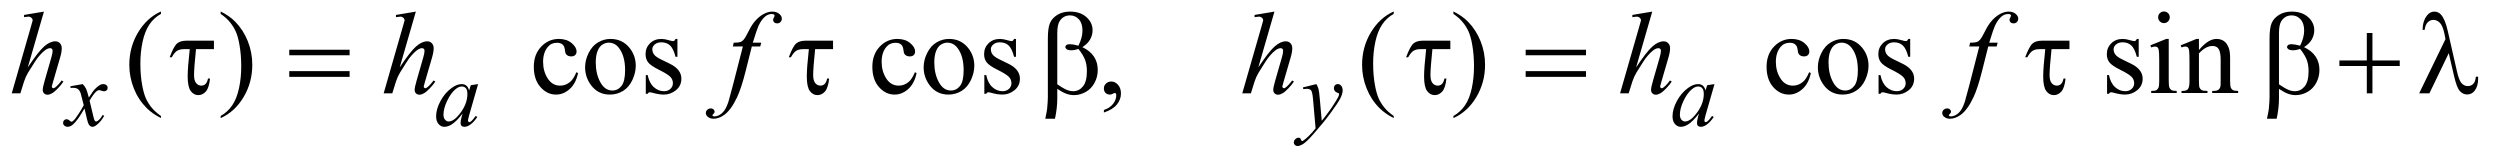
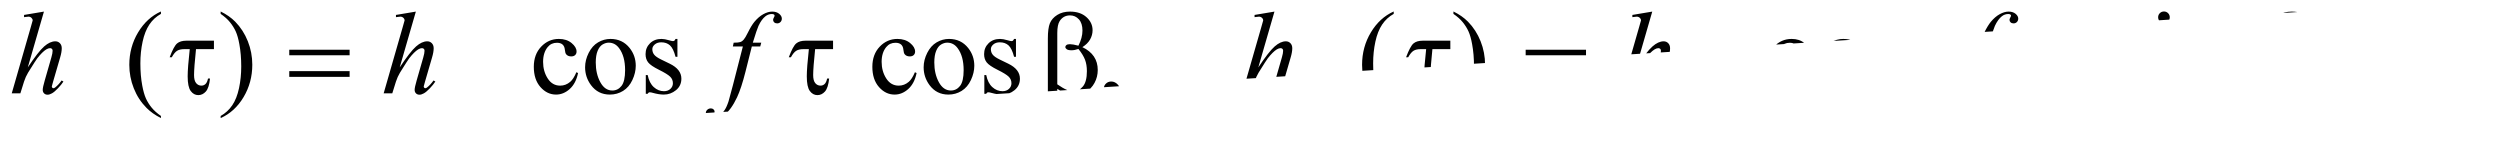
<svg xmlns="http://www.w3.org/2000/svg" stroke-dasharray="none" shape-rendering="auto" font-family="'Dialog'" text-rendering="auto" width="333" fill-opacity="1" color-interpolation="auto" color-rendering="auto" preserveAspectRatio="xMidYMid meet" font-size="12px" viewBox="0 0 333 22" fill="black" stroke="black" image-rendering="auto" stroke-miterlimit="10" stroke-linecap="square" stroke-linejoin="miter" font-style="normal" stroke-width="1" height="22" stroke-dashoffset="0" font-weight="normal" stroke-opacity="1">
  <defs id="genericDefs" />
  <g>
    <defs id="defs1">
      <clipPath clipPathUnits="userSpaceOnUse" id="clipPath1">
        <path d="M1.041 2.062 L212.223 2.062 L212.223 15.5 L1.041 15.5 L1.041 2.062 Z" />
      </clipPath>
      <clipPath clipPathUnits="userSpaceOnUse" id="clipPath2">
-         <path d="M33.355 65.864 L33.355 495.199 L6802.02 495.199 L6802.02 65.864 Z" />
+         <path d="M33.355 65.864 L33.355 495.199 L6802.02 65.864 Z" />
      </clipPath>
    </defs>
    <g transform="scale(1.576,1.576) translate(-1.041,-2.062) matrix(0.031,0,0,0.031,0,0)">
      <path d="M472.375 382.656 L472.375 388.438 Q448.781 376.562 433 360.625 Q410.5 337.969 398.312 307.188 Q386.125 276.406 386.125 243.281 Q386.125 194.844 410.031 154.922 Q433.938 115 472.375 97.812 L472.375 104.375 Q453.156 115 440.812 133.438 Q428.469 151.875 422.375 180.156 Q416.281 208.438 416.281 239.219 Q416.281 272.656 421.438 300 Q425.5 321.562 431.281 334.609 Q437.062 347.656 446.828 359.688 Q456.594 371.719 472.375 382.656 ZM635.188 104.375 L635.188 97.812 Q658.938 109.531 674.719 125.469 Q697.062 148.281 709.25 178.984 Q721.438 209.688 721.438 242.969 Q721.438 291.406 697.609 331.328 Q673.781 371.25 635.188 388.438 L635.188 382.656 Q654.406 371.875 666.828 353.516 Q679.25 335.156 685.266 306.797 Q691.281 278.438 691.281 247.656 Q691.281 214.375 686.125 186.875 Q682.219 165.312 676.359 152.344 Q670.5 139.375 660.812 127.344 Q651.125 115.312 635.188 104.375 ZM1609.562 265.625 Q1603.781 293.906 1586.906 309.141 Q1570.031 324.375 1549.562 324.375 Q1525.188 324.375 1507.062 303.906 Q1488.938 283.438 1488.938 248.594 Q1488.938 214.844 1509.016 193.75 Q1529.094 172.656 1557.219 172.656 Q1578.312 172.656 1591.906 183.828 Q1605.5 195 1605.5 207.031 Q1605.5 212.969 1601.672 216.641 Q1597.844 220.312 1590.969 220.312 Q1581.75 220.312 1577.062 214.375 Q1574.406 211.094 1573.547 201.875 Q1572.688 192.656 1567.219 187.812 Q1561.75 183.125 1552.062 183.125 Q1536.438 183.125 1526.906 194.688 Q1514.25 210 1514.25 235.156 Q1514.25 260.781 1526.828 280.391 Q1539.406 300 1560.812 300 Q1576.125 300 1588.312 289.531 Q1596.906 282.344 1605.031 263.438 L1609.562 265.625 ZM1698 172.656 Q1730.5 172.656 1750.188 197.344 Q1766.906 218.438 1766.906 245.781 Q1766.906 265 1757.688 284.688 Q1748.469 304.375 1732.297 314.375 Q1716.125 324.375 1696.281 324.375 Q1663.938 324.375 1644.875 298.594 Q1628.781 276.875 1628.781 249.844 Q1628.781 230.156 1638.547 210.703 Q1648.312 191.25 1664.25 181.953 Q1680.188 172.656 1698 172.656 ZM1693.156 182.812 Q1684.875 182.812 1676.516 187.734 Q1668.156 192.656 1663 205 Q1657.844 217.344 1657.844 236.719 Q1657.844 267.969 1670.266 290.625 Q1682.688 313.281 1703 313.281 Q1718.156 313.281 1728 300.781 Q1737.844 288.281 1737.844 257.812 Q1737.844 219.688 1721.438 197.812 Q1710.344 182.812 1693.156 182.812 ZM1880.5 172.656 L1880.5 221.406 L1875.344 221.406 Q1869.406 198.438 1860.109 190.156 Q1850.812 181.875 1836.438 181.875 Q1825.5 181.875 1818.781 187.656 Q1812.062 193.438 1812.062 200.469 Q1812.062 209.219 1817.062 215.469 Q1821.906 221.875 1836.75 229.062 L1859.562 240.156 Q1891.281 255.625 1891.281 280.938 Q1891.281 300.469 1876.516 312.422 Q1861.75 324.375 1843.469 324.375 Q1830.344 324.375 1813.469 319.688 Q1808.312 318.125 1805.031 318.125 Q1801.438 318.125 1799.406 322.188 L1794.25 322.188 L1794.25 271.094 L1799.406 271.094 Q1803.781 292.969 1816.125 304.062 Q1828.469 315.156 1843.781 315.156 Q1854.562 315.156 1861.359 308.828 Q1868.156 302.5 1868.156 293.594 Q1868.156 282.812 1860.578 275.469 Q1853 268.125 1830.344 256.875 Q1807.688 245.625 1800.656 236.562 Q1793.625 227.656 1793.625 214.062 Q1793.625 196.406 1805.734 184.531 Q1817.844 172.656 1837.062 172.656 Q1845.5 172.656 1857.531 176.25 Q1865.5 178.594 1868.156 178.594 Q1870.656 178.594 1872.062 177.5 Q1873.469 176.406 1875.344 172.656 L1880.5 172.656 ZM2532.562 265.625 Q2526.781 293.906 2509.906 309.141 Q2493.031 324.375 2472.562 324.375 Q2448.188 324.375 2430.062 303.906 Q2411.938 283.438 2411.938 248.594 Q2411.938 214.844 2432.016 193.75 Q2452.094 172.656 2480.219 172.656 Q2501.312 172.656 2514.906 183.828 Q2528.5 195 2528.5 207.031 Q2528.5 212.969 2524.672 216.641 Q2520.844 220.312 2513.969 220.312 Q2504.75 220.312 2500.062 214.375 Q2497.406 211.094 2496.547 201.875 Q2495.688 192.656 2490.219 187.812 Q2484.75 183.125 2475.062 183.125 Q2459.438 183.125 2449.906 194.688 Q2437.25 210 2437.25 235.156 Q2437.25 260.781 2449.828 280.391 Q2462.406 300 2483.812 300 Q2499.125 300 2511.312 289.531 Q2519.906 282.344 2528.031 263.438 L2532.562 265.625 ZM2621 172.656 Q2653.5 172.656 2673.188 197.344 Q2689.906 218.438 2689.906 245.781 Q2689.906 265 2680.688 284.688 Q2671.469 304.375 2655.297 314.375 Q2639.125 324.375 2619.281 324.375 Q2586.938 324.375 2567.875 298.594 Q2551.781 276.875 2551.781 249.844 Q2551.781 230.156 2561.547 210.703 Q2571.312 191.25 2587.25 181.953 Q2603.188 172.656 2621 172.656 ZM2616.156 182.812 Q2607.875 182.812 2599.516 187.734 Q2591.156 192.656 2586 205 Q2580.844 217.344 2580.844 236.719 Q2580.844 267.969 2593.266 290.625 Q2605.688 313.281 2626 313.281 Q2641.156 313.281 2651 300.781 Q2660.844 288.281 2660.844 257.812 Q2660.844 219.688 2644.438 197.812 Q2633.344 182.812 2616.156 182.812 ZM2803.5 172.656 L2803.5 221.406 L2798.344 221.406 Q2792.406 198.438 2783.109 190.156 Q2773.812 181.875 2759.438 181.875 Q2748.5 181.875 2741.781 187.656 Q2735.062 193.438 2735.062 200.469 Q2735.062 209.219 2740.062 215.469 Q2744.906 221.875 2759.75 229.062 L2782.562 240.156 Q2814.281 255.625 2814.281 280.938 Q2814.281 300.469 2799.516 312.422 Q2784.75 324.375 2766.469 324.375 Q2753.344 324.375 2736.469 319.688 Q2731.312 318.125 2728.031 318.125 Q2724.438 318.125 2722.406 322.188 L2717.25 322.188 L2717.25 271.094 L2722.406 271.094 Q2726.781 292.969 2739.125 304.062 Q2751.469 315.156 2766.781 315.156 Q2777.562 315.156 2784.359 308.828 Q2791.156 302.5 2791.156 293.594 Q2791.156 282.812 2783.578 275.469 Q2776 268.125 2753.344 256.875 Q2730.688 245.625 2723.656 236.562 Q2716.625 227.656 2716.625 214.062 Q2716.625 196.406 2728.734 184.531 Q2740.844 172.656 2760.062 172.656 Q2768.5 172.656 2780.531 176.25 Q2788.5 178.594 2791.156 178.594 Q2793.656 178.594 2795.062 177.5 Q2796.469 176.406 2798.344 172.656 L2803.5 172.656 ZM3043.188 373.281 L3043.188 366.406 Q3059.281 361.094 3068.109 349.922 Q3076.938 338.75 3076.938 326.25 Q3076.938 323.281 3075.531 321.25 Q3074.438 319.844 3073.344 319.844 Q3071.625 319.844 3065.844 322.969 Q3063.031 324.375 3059.906 324.375 Q3052.25 324.375 3047.719 319.844 Q3043.188 315.312 3043.188 307.344 Q3043.188 299.688 3049.047 294.219 Q3054.906 288.75 3063.344 288.75 Q3073.656 288.75 3081.703 297.734 Q3089.75 306.719 3089.75 321.562 Q3089.75 337.656 3078.578 351.484 Q3067.406 365.312 3043.188 373.281 ZM3833.375 382.656 L3833.375 388.438 Q3809.781 376.562 3794 360.625 Q3771.5 337.969 3759.312 307.188 Q3747.125 276.406 3747.125 243.281 Q3747.125 194.844 3771.031 154.922 Q3794.938 115 3833.375 97.812 L3833.375 104.375 Q3814.156 115 3801.812 133.438 Q3789.469 151.875 3783.375 180.156 Q3777.281 208.438 3777.281 239.219 Q3777.281 272.656 3782.438 300 Q3786.5 321.562 3792.281 334.609 Q3798.062 347.656 3807.828 359.688 Q3817.594 371.719 3833.375 382.656 ZM3996.188 104.375 L3996.188 97.812 Q4019.938 109.531 4035.719 125.469 Q4058.062 148.281 4070.25 178.984 Q4082.438 209.688 4082.438 242.969 Q4082.438 291.406 4058.609 331.328 Q4034.781 371.25 3996.188 388.438 L3996.188 382.656 Q4015.406 371.875 4027.828 353.516 Q4040.25 335.156 4046.266 306.797 Q4052.281 278.438 4052.281 247.656 Q4052.281 214.375 4047.125 186.875 Q4043.219 165.312 4037.359 152.344 Q4031.5 139.375 4021.812 127.344 Q4012.125 115.312 3996.188 104.375 ZM4970.562 265.625 Q4964.781 293.906 4947.906 309.141 Q4931.031 324.375 4910.562 324.375 Q4886.188 324.375 4868.062 303.906 Q4849.938 283.438 4849.938 248.594 Q4849.938 214.844 4870.016 193.75 Q4890.094 172.656 4918.219 172.656 Q4939.312 172.656 4952.906 183.828 Q4966.5 195 4966.5 207.031 Q4966.5 212.969 4962.672 216.641 Q4958.844 220.312 4951.969 220.312 Q4942.75 220.312 4938.062 214.375 Q4935.406 211.094 4934.547 201.875 Q4933.688 192.656 4928.219 187.812 Q4922.75 183.125 4913.062 183.125 Q4897.438 183.125 4887.906 194.688 Q4875.25 210 4875.25 235.156 Q4875.25 260.781 4887.828 280.391 Q4900.406 300 4921.812 300 Q4937.125 300 4949.312 289.531 Q4957.906 282.344 4966.031 263.438 L4970.562 265.625 ZM5059 172.656 Q5091.5 172.656 5111.188 197.344 Q5127.906 218.438 5127.906 245.781 Q5127.906 265 5118.688 284.688 Q5109.469 304.375 5093.297 314.375 Q5077.125 324.375 5057.281 324.375 Q5024.938 324.375 5005.875 298.594 Q4989.781 276.875 4989.781 249.844 Q4989.781 230.156 4999.547 210.703 Q5009.312 191.25 5025.25 181.953 Q5041.188 172.656 5059 172.656 ZM5054.156 182.812 Q5045.875 182.812 5037.516 187.734 Q5029.156 192.656 5024 205 Q5018.844 217.344 5018.844 236.719 Q5018.844 267.969 5031.266 290.625 Q5043.688 313.281 5064 313.281 Q5079.156 313.281 5089 300.781 Q5098.844 288.281 5098.844 257.812 Q5098.844 219.688 5082.438 197.812 Q5071.344 182.812 5054.156 182.812 ZM5241.5 172.656 L5241.5 221.406 L5236.344 221.406 Q5230.406 198.438 5221.109 190.156 Q5211.812 181.875 5197.438 181.875 Q5186.5 181.875 5179.781 187.656 Q5173.062 193.438 5173.062 200.469 Q5173.062 209.219 5178.062 215.469 Q5182.906 221.875 5197.75 229.062 L5220.562 240.156 Q5252.281 255.625 5252.281 280.938 Q5252.281 300.469 5237.516 312.422 Q5222.75 324.375 5204.469 324.375 Q5191.344 324.375 5174.469 319.688 Q5169.312 318.125 5166.031 318.125 Q5162.438 318.125 5160.406 322.188 L5155.25 322.188 L5155.25 271.094 L5160.406 271.094 Q5164.781 292.969 5177.125 304.062 Q5189.469 315.156 5204.781 315.156 Q5215.562 315.156 5222.359 308.828 Q5229.156 302.5 5229.156 293.594 Q5229.156 282.812 5221.578 275.469 Q5214 268.125 5191.344 256.875 Q5168.688 245.625 5161.656 236.562 Q5154.625 227.656 5154.625 214.062 Q5154.625 196.406 5166.734 184.531 Q5178.844 172.656 5198.062 172.656 Q5206.5 172.656 5218.531 176.25 Q5226.5 178.594 5229.156 178.594 Q5231.656 178.594 5233.062 177.5 Q5234.469 176.406 5236.344 172.656 L5241.5 172.656 ZM5864.5 172.656 L5864.5 221.406 L5859.344 221.406 Q5853.406 198.438 5844.109 190.156 Q5834.812 181.875 5820.438 181.875 Q5809.5 181.875 5802.781 187.656 Q5796.062 193.438 5796.062 200.469 Q5796.062 209.219 5801.062 215.469 Q5805.906 221.875 5820.75 229.062 L5843.562 240.156 Q5875.281 255.625 5875.281 280.938 Q5875.281 300.469 5860.516 312.422 Q5845.75 324.375 5827.469 324.375 Q5814.344 324.375 5797.469 319.688 Q5792.312 318.125 5789.031 318.125 Q5785.438 318.125 5783.406 322.188 L5778.25 322.188 L5778.25 271.094 L5783.406 271.094 Q5787.781 292.969 5800.125 304.062 Q5812.469 315.156 5827.781 315.156 Q5838.562 315.156 5845.359 308.828 Q5852.156 302.5 5852.156 293.594 Q5852.156 282.812 5844.578 275.469 Q5837 268.125 5814.344 256.875 Q5791.688 245.625 5784.656 236.562 Q5777.625 227.656 5777.625 214.062 Q5777.625 196.406 5789.734 184.531 Q5801.844 172.656 5821.062 172.656 Q5829.5 172.656 5841.531 176.25 Q5849.5 178.594 5852.156 178.594 Q5854.656 178.594 5856.062 177.5 Q5857.469 176.406 5859.344 172.656 L5864.5 172.656 ZM5933.406 97.812 Q5939.969 97.812 5944.578 102.422 Q5949.188 107.031 5949.188 113.594 Q5949.188 120.156 5944.578 124.844 Q5939.969 129.531 5933.406 129.531 Q5926.844 129.531 5922.156 124.844 Q5917.469 120.156 5917.469 113.594 Q5917.469 107.031 5922.078 102.422 Q5926.688 97.812 5933.406 97.812 ZM5946.375 172.656 L5946.375 287.656 Q5946.375 301.094 5948.328 305.547 Q5950.281 310 5954.109 312.188 Q5957.938 314.375 5968.094 314.375 L5968.094 320 L5898.562 320 L5898.562 314.375 Q5909.031 314.375 5912.625 312.344 Q5916.219 310.312 5918.328 305.625 Q5920.438 300.938 5920.438 287.656 L5920.438 232.5 Q5920.438 209.219 5919.031 202.344 Q5917.938 197.344 5915.594 195.391 Q5913.25 193.438 5909.188 193.438 Q5904.812 193.438 5898.562 195.781 L5896.375 190.156 L5939.5 172.656 L5946.375 172.656 ZM6028.719 202.969 Q6053.875 172.656 6076.688 172.656 Q6088.406 172.656 6096.844 178.516 Q6105.281 184.375 6110.281 197.812 Q6113.719 207.188 6113.719 226.562 L6113.719 287.656 Q6113.719 301.25 6115.906 306.094 Q6117.625 310 6121.453 312.188 Q6125.281 314.375 6135.594 314.375 L6135.594 320 L6064.812 320 L6064.812 314.375 L6067.781 314.375 Q6077.781 314.375 6081.766 311.328 Q6085.75 308.281 6087.312 302.344 Q6087.938 300 6087.938 287.656 L6087.938 229.062 Q6087.938 209.531 6082.859 200.703 Q6077.781 191.875 6065.75 191.875 Q6047.156 191.875 6028.719 212.188 L6028.719 287.656 Q6028.719 302.188 6030.438 305.625 Q6032.625 310.156 6036.453 312.266 Q6040.281 314.375 6052 314.375 L6052 320 L5981.219 320 L5981.219 314.375 L5984.344 314.375 Q5995.281 314.375 5999.109 308.828 Q6002.938 303.281 6002.938 287.656 L6002.938 234.531 Q6002.938 208.75 6001.766 203.125 Q6000.594 197.5 5998.172 195.469 Q5995.75 193.438 5991.688 193.438 Q5987.312 193.438 5981.219 195.781 L5978.875 190.156 L6022 172.656 L6028.719 172.656 L6028.719 202.969 Z" stroke="none" clip-path="url(#clipPath2)" />
    </g>
    <g transform="matrix(0.049,0,0,0.049,-1.64,-3.248)">
-       <path d="M258.375 294.875 Q264.5 301.375 267.625 307.875 Q269.875 312.375 275 331.5 L286 315 Q290.375 309 296.625 303.562 Q302.875 298.125 307.625 296.125 Q310.625 294.875 314.25 294.875 Q319.625 294.875 322.812 297.75 Q326 300.625 326 304.75 Q326 309.5 324.125 311.25 Q320.625 314.375 316.125 314.375 Q313.5 314.375 310.5 313.25 Q304.625 311.25 302.625 311.25 Q299.625 311.25 295.5 314.75 Q287.75 321.25 277 339.875 L287.25 382.875 Q289.625 392.75 291.25 394.688 Q292.875 396.625 294.5 396.625 Q297.125 396.625 300.625 393.75 Q307.5 388 312.375 378.75 L316.75 381 Q308.875 395.75 296.75 405.5 Q289.875 411 285.125 411 Q278.125 411 274 403.125 Q271.375 398.25 263.125 361.125 Q243.625 395 231.875 404.75 Q224.25 411 217.125 411 Q212.125 411 208 407.375 Q205 404.625 205 400 Q205 395.875 207.75 393.125 Q210.5 390.375 214.5 390.375 Q218.5 390.375 223 394.375 Q226.25 397.25 228 397.25 Q229.5 397.25 231.875 395.25 Q237.75 390.5 247.875 374.75 Q258 359 261.125 352 Q253.375 321.625 252.75 319.875 Q249.875 311.75 245.25 308.375 Q240.625 305 231.625 305 Q228.75 305 225 305.25 L225 300.75 L258.375 294.875 ZM1333.125 294.875 L1308.75 379.625 L1306 391 Q1305.625 392.625 1305.625 393.75 Q1305.625 395.75 1306.875 397.25 Q1307.875 398.375 1309.375 398.375 Q1311 398.375 1313.625 396.375 Q1318.5 392.75 1326.625 381.375 L1330.875 384.375 Q1322.25 397.375 1313.125 404.188 Q1304 411 1296.25 411 Q1290.875 411 1288.188 408.312 Q1285.5 405.625 1285.5 400.5 Q1285.5 394.375 1288.25 384.375 L1290.875 375 Q1274.5 396.375 1260.75 404.875 Q1250.875 411 1241.375 411 Q1232.25 411 1225.625 403.438 Q1219 395.875 1219 382.625 Q1219 362.75 1230.938 340.688 Q1242.875 318.625 1261.25 305.375 Q1275.625 294.875 1288.375 294.875 Q1296 294.875 1301.062 298.875 Q1306.125 302.875 1308.75 312.125 L1313.25 297.875 L1333.125 294.875 ZM1288.625 301.375 Q1280.625 301.375 1271.625 308.875 Q1258.875 319.5 1248.938 340.375 Q1239 361.25 1239 378.125 Q1239 386.625 1243.25 391.562 Q1247.5 396.5 1253 396.5 Q1266.625 396.5 1282.625 376.375 Q1304 349.625 1304 321.5 Q1304 310.875 1299.875 306.125 Q1295.75 301.375 1288.625 301.375 ZM3611.875 294.875 Q3616.125 302.125 3617.75 308.438 Q3619.375 314.75 3621 333.25 L3626.5 394.75 Q3634 385.75 3648.25 366.25 Q3655.125 356.75 3665.25 340.375 Q3671.375 330.375 3672.75 326.375 Q3673.5 324.375 3673.5 322.25 Q3673.5 320.875 3672.625 320 Q3671.75 319.125 3668.062 317.938 Q3664.375 316.75 3661.938 313.562 Q3659.5 310.375 3659.5 306.25 Q3659.5 301.125 3662.5 298 Q3665.5 294.875 3670 294.875 Q3675.5 294.875 3679.375 299.438 Q3683.25 304 3683.25 312 Q3683.25 321.875 3676.5 334.562 Q3669.75 347.25 3650.5 373.5 Q3631.25 399.75 3603.875 430.75 Q3585 452.125 3575.875 457.688 Q3566.75 463.25 3560.25 463.25 Q3556.375 463.25 3553.438 460.312 Q3550.5 457.375 3550.5 453.5 Q3550.5 448.625 3554.562 444.625 Q3558.625 440.625 3563.375 440.625 Q3565.875 440.625 3567.5 441.75 Q3568.5 442.375 3569.688 445.312 Q3570.875 448.25 3571.875 449.25 Q3572.5 449.875 3573.375 449.875 Q3574.125 449.875 3576 448.625 Q3582.875 444.375 3592 435.125 Q3604 422.875 3609.75 415.125 L3602.75 335.875 Q3601 316.25 3597.5 312 Q3594 307.75 3585.75 307.75 Q3583.125 307.75 3576.375 308.5 L3575.25 303.875 L3611.875 294.875 ZM4694.125 294.875 L4669.75 379.625 L4667 391 Q4666.625 392.625 4666.625 393.75 Q4666.625 395.75 4667.875 397.25 Q4668.875 398.375 4670.375 398.375 Q4672 398.375 4674.625 396.375 Q4679.5 392.75 4687.625 381.375 L4691.875 384.375 Q4683.25 397.375 4674.125 404.188 Q4665 411 4657.25 411 Q4651.875 411 4649.188 408.312 Q4646.5 405.625 4646.5 400.5 Q4646.5 394.375 4649.25 384.375 L4651.875 375 Q4635.5 396.375 4621.75 404.875 Q4611.875 411 4602.375 411 Q4593.25 411 4586.625 403.438 Q4580 395.875 4580 382.625 Q4580 362.75 4591.938 340.688 Q4603.875 318.625 4622.25 305.375 Q4636.625 294.875 4649.375 294.875 Q4657 294.875 4662.062 298.875 Q4667.125 302.875 4669.75 312.125 L4674.25 297.875 L4694.125 294.875 ZM4649.625 301.375 Q4641.625 301.375 4632.625 308.875 Q4619.875 319.5 4609.938 340.375 Q4600 361.25 4600 378.125 Q4600 386.625 4604.25 391.562 Q4608.5 396.5 4614 396.5 Q4627.625 396.5 4643.625 376.375 Q4665 349.625 4665 321.5 Q4665 310.875 4660.875 306.125 Q4656.75 301.375 4649.625 301.375 Z" stroke="none" clip-path="url(#clipPath2)" />
-     </g>
+       </g>
    <g transform="matrix(0.049,0,0,0.049,-1.64,-3.248)">
      <path d="M152.906 97.812 L109 249.531 Q137.438 206.719 153.375 192.656 Q169.312 178.594 183.844 178.594 Q191.344 178.594 196.344 183.75 Q201.344 188.906 201.344 197.5 Q201.344 207.812 196.969 222.5 L177.906 287.969 Q174.312 299.844 174.312 301.094 Q174.312 303.281 175.641 304.688 Q176.969 306.094 178.688 306.094 Q180.719 306.094 183.375 304.062 Q192.281 297.188 201.031 285 L205.875 287.969 Q200.562 296.25 191.109 306.172 Q181.656 316.094 174.859 319.922 Q168.062 323.75 162.75 323.75 Q156.969 323.75 153.297 320.078 Q149.625 316.406 149.625 310.625 Q149.625 303.75 155.094 285 L173.062 222.5 Q176.5 210.781 176.5 204.062 Q176.5 200.938 174.547 199.062 Q172.594 197.188 169.469 197.188 Q164.938 197.188 159.156 200.625 Q148.531 207.188 134.625 225 Q130.875 229.844 109.625 264.062 Q103.062 275 98.844 287.969 L88.844 320 L65.406 320 L116.812 141.25 L122.281 121.875 Q122.281 117.812 118.922 114.688 Q115.562 111.562 110.719 111.562 Q107.906 111.562 102.125 112.5 L98.844 112.969 L98.844 106.875 L152.906 97.812 ZM1163.906 97.812 L1120 249.531 Q1148.438 206.719 1164.375 192.656 Q1180.312 178.594 1194.844 178.594 Q1202.344 178.594 1207.344 183.75 Q1212.344 188.906 1212.344 197.5 Q1212.344 207.812 1207.969 222.5 L1188.906 287.969 Q1185.312 299.844 1185.312 301.094 Q1185.312 303.281 1186.641 304.688 Q1187.969 306.094 1189.688 306.094 Q1191.719 306.094 1194.375 304.062 Q1203.281 297.188 1212.031 285 L1216.875 287.969 Q1211.562 296.25 1202.109 306.172 Q1192.656 316.094 1185.859 319.922 Q1179.062 323.75 1173.75 323.75 Q1167.969 323.75 1164.297 320.078 Q1160.625 316.406 1160.625 310.625 Q1160.625 303.75 1166.094 285 L1184.062 222.5 Q1187.5 210.781 1187.5 204.062 Q1187.5 200.938 1185.547 199.062 Q1183.594 197.188 1180.469 197.188 Q1175.938 197.188 1170.156 200.625 Q1159.531 207.188 1145.625 225 Q1141.875 229.844 1120.625 264.062 Q1114.062 275 1109.844 287.969 L1099.844 320 L1076.406 320 L1127.812 141.25 L1133.281 121.875 Q1133.281 117.812 1129.922 114.688 Q1126.562 111.562 1121.719 111.562 Q1118.906 111.562 1113.125 112.5 L1109.844 112.969 L1109.844 106.875 L1163.906 97.812 ZM2102.844 182.344 L2100.031 192.656 L2077.219 192.656 L2060.031 260.938 Q2048.625 306.094 2037.062 330.781 Q2020.656 365.625 2001.75 378.906 Q1987.375 389.062 1973 389.062 Q1963.625 389.062 1957.062 383.438 Q1952.219 379.531 1952.219 373.281 Q1952.219 368.281 1956.203 364.609 Q1960.188 360.938 1965.969 360.938 Q1970.188 360.938 1973.078 363.594 Q1975.969 366.25 1975.969 369.688 Q1975.969 373.125 1972.688 376.094 Q1970.188 378.281 1970.188 379.375 Q1970.188 380.781 1971.281 381.562 Q1972.688 382.656 1975.656 382.656 Q1982.375 382.656 1989.797 378.438 Q1997.219 374.219 2003 365.859 Q2008.781 357.5 2013.938 341.719 Q2016.125 335.156 2025.656 298.438 L2052.844 192.656 L2025.656 192.656 L2027.844 182.344 Q2040.812 182.344 2045.969 180.547 Q2051.125 178.75 2055.422 173.672 Q2059.719 168.594 2066.594 154.688 Q2075.812 135.938 2084.25 125.625 Q2095.812 111.719 2108.547 104.766 Q2121.281 97.812 2132.531 97.812 Q2144.406 97.812 2151.594 103.828 Q2158.781 109.844 2158.781 116.875 Q2158.781 122.344 2155.188 126.094 Q2151.594 129.844 2145.969 129.844 Q2141.125 129.844 2138.078 127.031 Q2135.031 124.219 2135.031 120.312 Q2135.031 117.812 2137.062 114.141 Q2139.094 110.469 2139.094 109.219 Q2139.094 107.031 2137.688 105.938 Q2135.656 104.375 2131.75 104.375 Q2121.906 104.375 2114.094 110.625 Q2103.625 118.906 2095.344 136.562 Q2091.125 145.781 2079.875 182.344 L2102.844 182.344 ZM3497.906 97.812 L3454 249.531 Q3482.438 206.719 3498.375 192.656 Q3514.312 178.594 3528.844 178.594 Q3536.344 178.594 3541.344 183.75 Q3546.344 188.906 3546.344 197.5 Q3546.344 207.812 3541.969 222.5 L3522.906 287.969 Q3519.312 299.844 3519.312 301.094 Q3519.312 303.281 3520.641 304.688 Q3521.969 306.094 3523.688 306.094 Q3525.719 306.094 3528.375 304.062 Q3537.281 297.188 3546.031 285 L3550.875 287.969 Q3545.562 296.25 3536.109 306.172 Q3526.656 316.094 3519.859 319.922 Q3513.062 323.75 3507.75 323.75 Q3501.969 323.75 3498.297 320.078 Q3494.625 316.406 3494.625 310.625 Q3494.625 303.75 3500.094 285 L3518.062 222.5 Q3521.5 210.781 3521.5 204.062 Q3521.5 200.938 3519.547 199.062 Q3517.594 197.188 3514.469 197.188 Q3509.938 197.188 3504.156 200.625 Q3493.531 207.188 3479.625 225 Q3475.875 229.844 3454.625 264.062 Q3448.062 275 3443.844 287.969 L3433.844 320 L3410.406 320 L3461.812 141.25 L3467.281 121.875 Q3467.281 117.812 3463.922 114.688 Q3460.562 111.562 3455.719 111.562 Q3452.906 111.562 3447.125 112.5 L3443.844 112.969 L3443.844 106.875 L3497.906 97.812 ZM4524.906 97.812 L4481 249.531 Q4509.438 206.719 4525.375 192.656 Q4541.312 178.594 4555.844 178.594 Q4563.344 178.594 4568.344 183.75 Q4573.344 188.906 4573.344 197.5 Q4573.344 207.812 4568.969 222.5 L4549.906 287.969 Q4546.312 299.844 4546.312 301.094 Q4546.312 303.281 4547.641 304.688 Q4548.969 306.094 4550.688 306.094 Q4552.719 306.094 4555.375 304.062 Q4564.281 297.188 4573.031 285 L4577.875 287.969 Q4572.562 296.25 4563.109 306.172 Q4553.656 316.094 4546.859 319.922 Q4540.062 323.75 4534.75 323.75 Q4528.969 323.75 4525.297 320.078 Q4521.625 316.406 4521.625 310.625 Q4521.625 303.75 4527.094 285 L4545.062 222.5 Q4548.5 210.781 4548.5 204.062 Q4548.5 200.938 4546.547 199.062 Q4544.594 197.188 4541.469 197.188 Q4536.938 197.188 4531.156 200.625 Q4520.531 207.188 4506.625 225 Q4502.875 229.844 4481.625 264.062 Q4475.062 275 4470.844 287.969 L4460.844 320 L4437.406 320 L4488.812 141.25 L4494.281 121.875 Q4494.281 117.812 4490.922 114.688 Q4487.562 111.562 4482.719 111.562 Q4479.906 111.562 4474.125 112.5 L4470.844 112.969 L4470.844 106.875 L4524.906 97.812 ZM5463.844 182.344 L5461.031 192.656 L5438.219 192.656 L5421.031 260.938 Q5409.625 306.094 5398.062 330.781 Q5381.656 365.625 5362.75 378.906 Q5348.375 389.062 5334 389.062 Q5324.625 389.062 5318.062 383.438 Q5313.219 379.531 5313.219 373.281 Q5313.219 368.281 5317.203 364.609 Q5321.188 360.938 5326.969 360.938 Q5331.188 360.938 5334.078 363.594 Q5336.969 366.25 5336.969 369.688 Q5336.969 373.125 5333.688 376.094 Q5331.188 378.281 5331.188 379.375 Q5331.188 380.781 5332.281 381.562 Q5333.688 382.656 5336.656 382.656 Q5343.375 382.656 5350.797 378.438 Q5358.219 374.219 5364 365.859 Q5369.781 357.5 5374.938 341.719 Q5377.125 335.156 5386.656 298.438 L5413.844 192.656 L5386.656 192.656 L5388.844 182.344 Q5401.812 182.344 5406.969 180.547 Q5412.125 178.75 5416.422 173.672 Q5420.719 168.594 5427.594 154.688 Q5436.812 135.938 5445.25 125.625 Q5456.812 111.719 5469.547 104.766 Q5482.281 97.812 5493.531 97.812 Q5505.406 97.812 5512.594 103.828 Q5519.781 109.844 5519.781 116.875 Q5519.781 122.344 5516.188 126.094 Q5512.594 129.844 5506.969 129.844 Q5502.125 129.844 5499.078 127.031 Q5496.031 124.219 5496.031 120.312 Q5496.031 117.812 5498.062 114.141 Q5500.094 110.469 5500.094 109.219 Q5500.094 107.031 5498.688 105.938 Q5496.656 104.375 5492.75 104.375 Q5482.906 104.375 5475.094 110.625 Q5464.625 118.906 5456.344 136.562 Q5452.125 145.781 5440.875 182.344 L5463.844 182.344 Z" stroke="none" clip-path="url(#clipPath2)" />
    </g>
    <g transform="matrix(0.049,0,0,0.049,-1.64,-3.248)">
      <path d="M615.031 176.875 L615.031 199.844 L566.281 199.844 Q560.969 251.25 560.969 270.312 Q560.969 285.469 566.672 292.266 Q572.375 299.062 580.969 299.062 Q587.375 299.062 592.062 294.688 Q596.75 290.312 598.938 279.688 L604.406 279.688 Q601.75 305.312 593 315.078 Q584.25 324.844 572.531 324.844 Q560.188 324.844 551.906 313.672 Q543.625 302.5 543.625 273.75 Q543.625 251.094 549.25 199.844 L534.562 199.844 Q521.906 199.844 514.719 204.453 Q507.531 209.062 500.5 221.875 L494.719 221.875 Q505.969 191.875 514.875 184.375 Q523.781 176.875 540.188 176.875 L615.031 176.875 ZM819.781 201.406 L983.844 201.406 L983.844 216.562 L819.781 216.562 L819.781 201.406 ZM819.781 259.688 L983.844 259.688 L983.844 275.156 L819.781 275.156 L819.781 259.688 ZM2298.031 176.875 L2298.031 199.844 L2249.281 199.844 Q2243.969 251.25 2243.969 270.312 Q2243.969 285.469 2249.672 292.266 Q2255.375 299.062 2263.969 299.062 Q2270.375 299.062 2275.062 294.688 Q2279.75 290.312 2281.938 279.688 L2287.406 279.688 Q2284.75 305.312 2276 315.078 Q2267.25 324.844 2255.531 324.844 Q2243.188 324.844 2234.906 313.672 Q2226.625 302.5 2226.625 273.75 Q2226.625 251.094 2232.25 199.844 L2217.562 199.844 Q2204.906 199.844 2197.719 204.453 Q2190.531 209.062 2183.5 221.875 L2177.719 221.875 Q2188.969 191.875 2197.875 184.375 Q2206.781 176.875 2223.188 176.875 L2298.031 176.875 ZM2907.562 307.812 L2907.562 334.219 Q2907.562 359.531 2901.312 389.062 L2874.906 389.062 Q2879.125 369.688 2879.906 362.656 Q2881.938 340.781 2881.938 330.625 L2881.938 170.938 Q2881.938 142.969 2887.484 129.453 Q2893.031 115.938 2907.484 106.875 Q2921.938 97.812 2942.094 97.812 Q2970.062 97.812 2986.781 112.812 Q3003.5 127.812 3003.5 148.438 Q3003.5 161.719 2996.703 173.672 Q2989.906 185.625 2975.688 194.375 Q3017.562 214.375 3017.562 256.562 Q3017.562 275.312 3008.812 291.562 Q3000.062 307.812 2984.75 316.328 Q2969.438 324.844 2953.188 324.844 Q2942.719 324.844 2932.484 321.25 Q2922.25 317.656 2907.562 307.812 ZM2907.562 295.469 Q2922.719 306.094 2933.969 310.781 Q2942.406 314.219 2950.844 314.219 Q2966.625 314.219 2977.328 301.172 Q2988.031 288.125 2988.031 259.844 Q2988.031 242.031 2982.953 228.672 Q2977.875 215.312 2965.062 199.375 Q2954.281 202.969 2946.469 202.969 Q2937.094 202.969 2933.266 200.156 Q2929.438 197.344 2929.438 194.062 Q2929.438 191.094 2932.406 188.75 Q2935.375 186.406 2941.938 186.406 Q2949.594 186.406 2965.062 190.469 Q2976 168.75 2976 149.375 Q2976 129.688 2966.312 118.906 Q2956.625 108.125 2942.25 108.125 Q2924.125 108.125 2914.125 123.438 Q2907.562 133.594 2907.562 156.094 L2907.562 295.469 ZM3976.031 176.875 L3976.031 199.844 L3927.281 199.844 Q3921.969 251.25 3921.969 270.312 Q3921.969 285.469 3927.672 292.266 Q3933.375 299.062 3941.969 299.062 Q3948.375 299.062 3953.062 294.688 Q3957.75 290.312 3959.938 279.688 L3965.406 279.688 Q3962.75 305.312 3954 315.078 Q3945.25 324.844 3933.531 324.844 Q3921.188 324.844 3912.906 313.672 Q3904.625 302.5 3904.625 273.75 Q3904.625 251.094 3910.25 199.844 L3895.562 199.844 Q3882.906 199.844 3875.719 204.453 Q3868.531 209.062 3861.5 221.875 L3855.719 221.875 Q3866.969 191.875 3875.875 184.375 Q3884.781 176.875 3901.188 176.875 L3976.031 176.875 ZM4180.781 201.406 L4344.844 201.406 L4344.844 216.562 L4180.781 216.562 L4180.781 201.406 ZM4180.781 259.688 L4344.844 259.688 L4344.844 275.156 L4180.781 275.156 L4180.781 259.688 ZM5659.031 176.875 L5659.031 199.844 L5610.281 199.844 Q5604.969 251.25 5604.969 270.312 Q5604.969 285.469 5610.672 292.266 Q5616.375 299.062 5624.969 299.062 Q5631.375 299.062 5636.062 294.688 Q5640.75 290.312 5642.938 279.688 L5648.406 279.688 Q5645.75 305.312 5637 315.078 Q5628.25 324.844 5616.531 324.844 Q5604.188 324.844 5595.906 313.672 Q5587.625 302.5 5587.625 273.75 Q5587.625 251.094 5593.25 199.844 L5578.562 199.844 Q5565.906 199.844 5558.719 204.453 Q5551.531 209.062 5544.5 221.875 L5538.719 221.875 Q5549.969 191.875 5558.875 184.375 Q5567.781 176.875 5584.188 176.875 L5659.031 176.875 ZM6228.562 307.812 L6228.562 334.219 Q6228.562 359.531 6222.312 389.062 L6195.906 389.062 Q6200.125 369.688 6200.906 362.656 Q6202.938 340.781 6202.938 330.625 L6202.938 170.938 Q6202.938 142.969 6208.484 129.453 Q6214.031 115.938 6228.484 106.875 Q6242.938 97.812 6263.094 97.812 Q6291.062 97.812 6307.781 112.812 Q6324.5 127.812 6324.5 148.438 Q6324.5 161.719 6317.703 173.672 Q6310.906 185.625 6296.688 194.375 Q6338.562 214.375 6338.562 256.562 Q6338.562 275.312 6329.812 291.562 Q6321.062 307.812 6305.75 316.328 Q6290.438 324.844 6274.188 324.844 Q6263.719 324.844 6253.484 321.25 Q6243.25 317.656 6228.562 307.812 ZM6228.562 295.469 Q6243.719 306.094 6254.969 310.781 Q6263.406 314.219 6271.844 314.219 Q6287.625 314.219 6298.328 301.172 Q6309.031 288.125 6309.031 259.844 Q6309.031 242.031 6303.953 228.672 Q6298.875 215.312 6286.062 199.375 Q6275.281 202.969 6267.469 202.969 Q6258.094 202.969 6254.266 200.156 Q6250.438 197.344 6250.438 194.062 Q6250.438 191.094 6253.406 188.75 Q6256.375 186.406 6262.938 186.406 Q6270.594 186.406 6286.062 190.469 Q6297 168.75 6297 149.375 Q6297 129.688 6287.312 118.906 Q6277.625 108.125 6263.25 108.125 Q6245.125 108.125 6235.125 123.438 Q6228.562 133.594 6228.562 156.094 L6228.562 295.469 ZM6467.312 155.938 L6482.625 155.938 L6482.625 230.625 L6556.844 230.625 L6556.844 245.781 L6482.625 245.781 L6482.625 320 L6467.312 320 L6467.312 245.781 L6392.781 245.781 L6392.781 230.625 L6467.312 230.625 L6467.312 155.938 ZM6690.125 210.781 L6637.469 320 L6609.656 320 L6681.219 172.656 L6678.562 158.906 Q6673.875 136.406 6665.984 128.359 Q6658.094 120.312 6648.406 120.312 Q6639.656 120.312 6633.094 126.719 Q6626.531 133.125 6624.5 147.5 L6618.875 147.5 Q6619.344 123.125 6630.906 108.438 Q6639.188 97.812 6651.062 97.812 Q6661.531 97.812 6669.031 106.094 Q6680.281 118.75 6687.469 150.781 L6712.469 260.781 Q6718.094 285.469 6725.281 292.812 Q6732.312 300.312 6741.844 300.312 Q6750.906 300.312 6756.766 294.219 Q6762.625 288.125 6763.719 274.688 L6769.812 274.688 Q6769.969 278.75 6769.969 280.781 Q6769.969 301.25 6759.812 313.75 Q6752.156 323.125 6739.812 323.125 Q6728.875 323.125 6720.281 313.906 Q6711.688 304.688 6704.188 271.562 L6690.125 210.781 Z" stroke="none" clip-path="url(#clipPath2)" />
    </g>
  </g>
</svg>